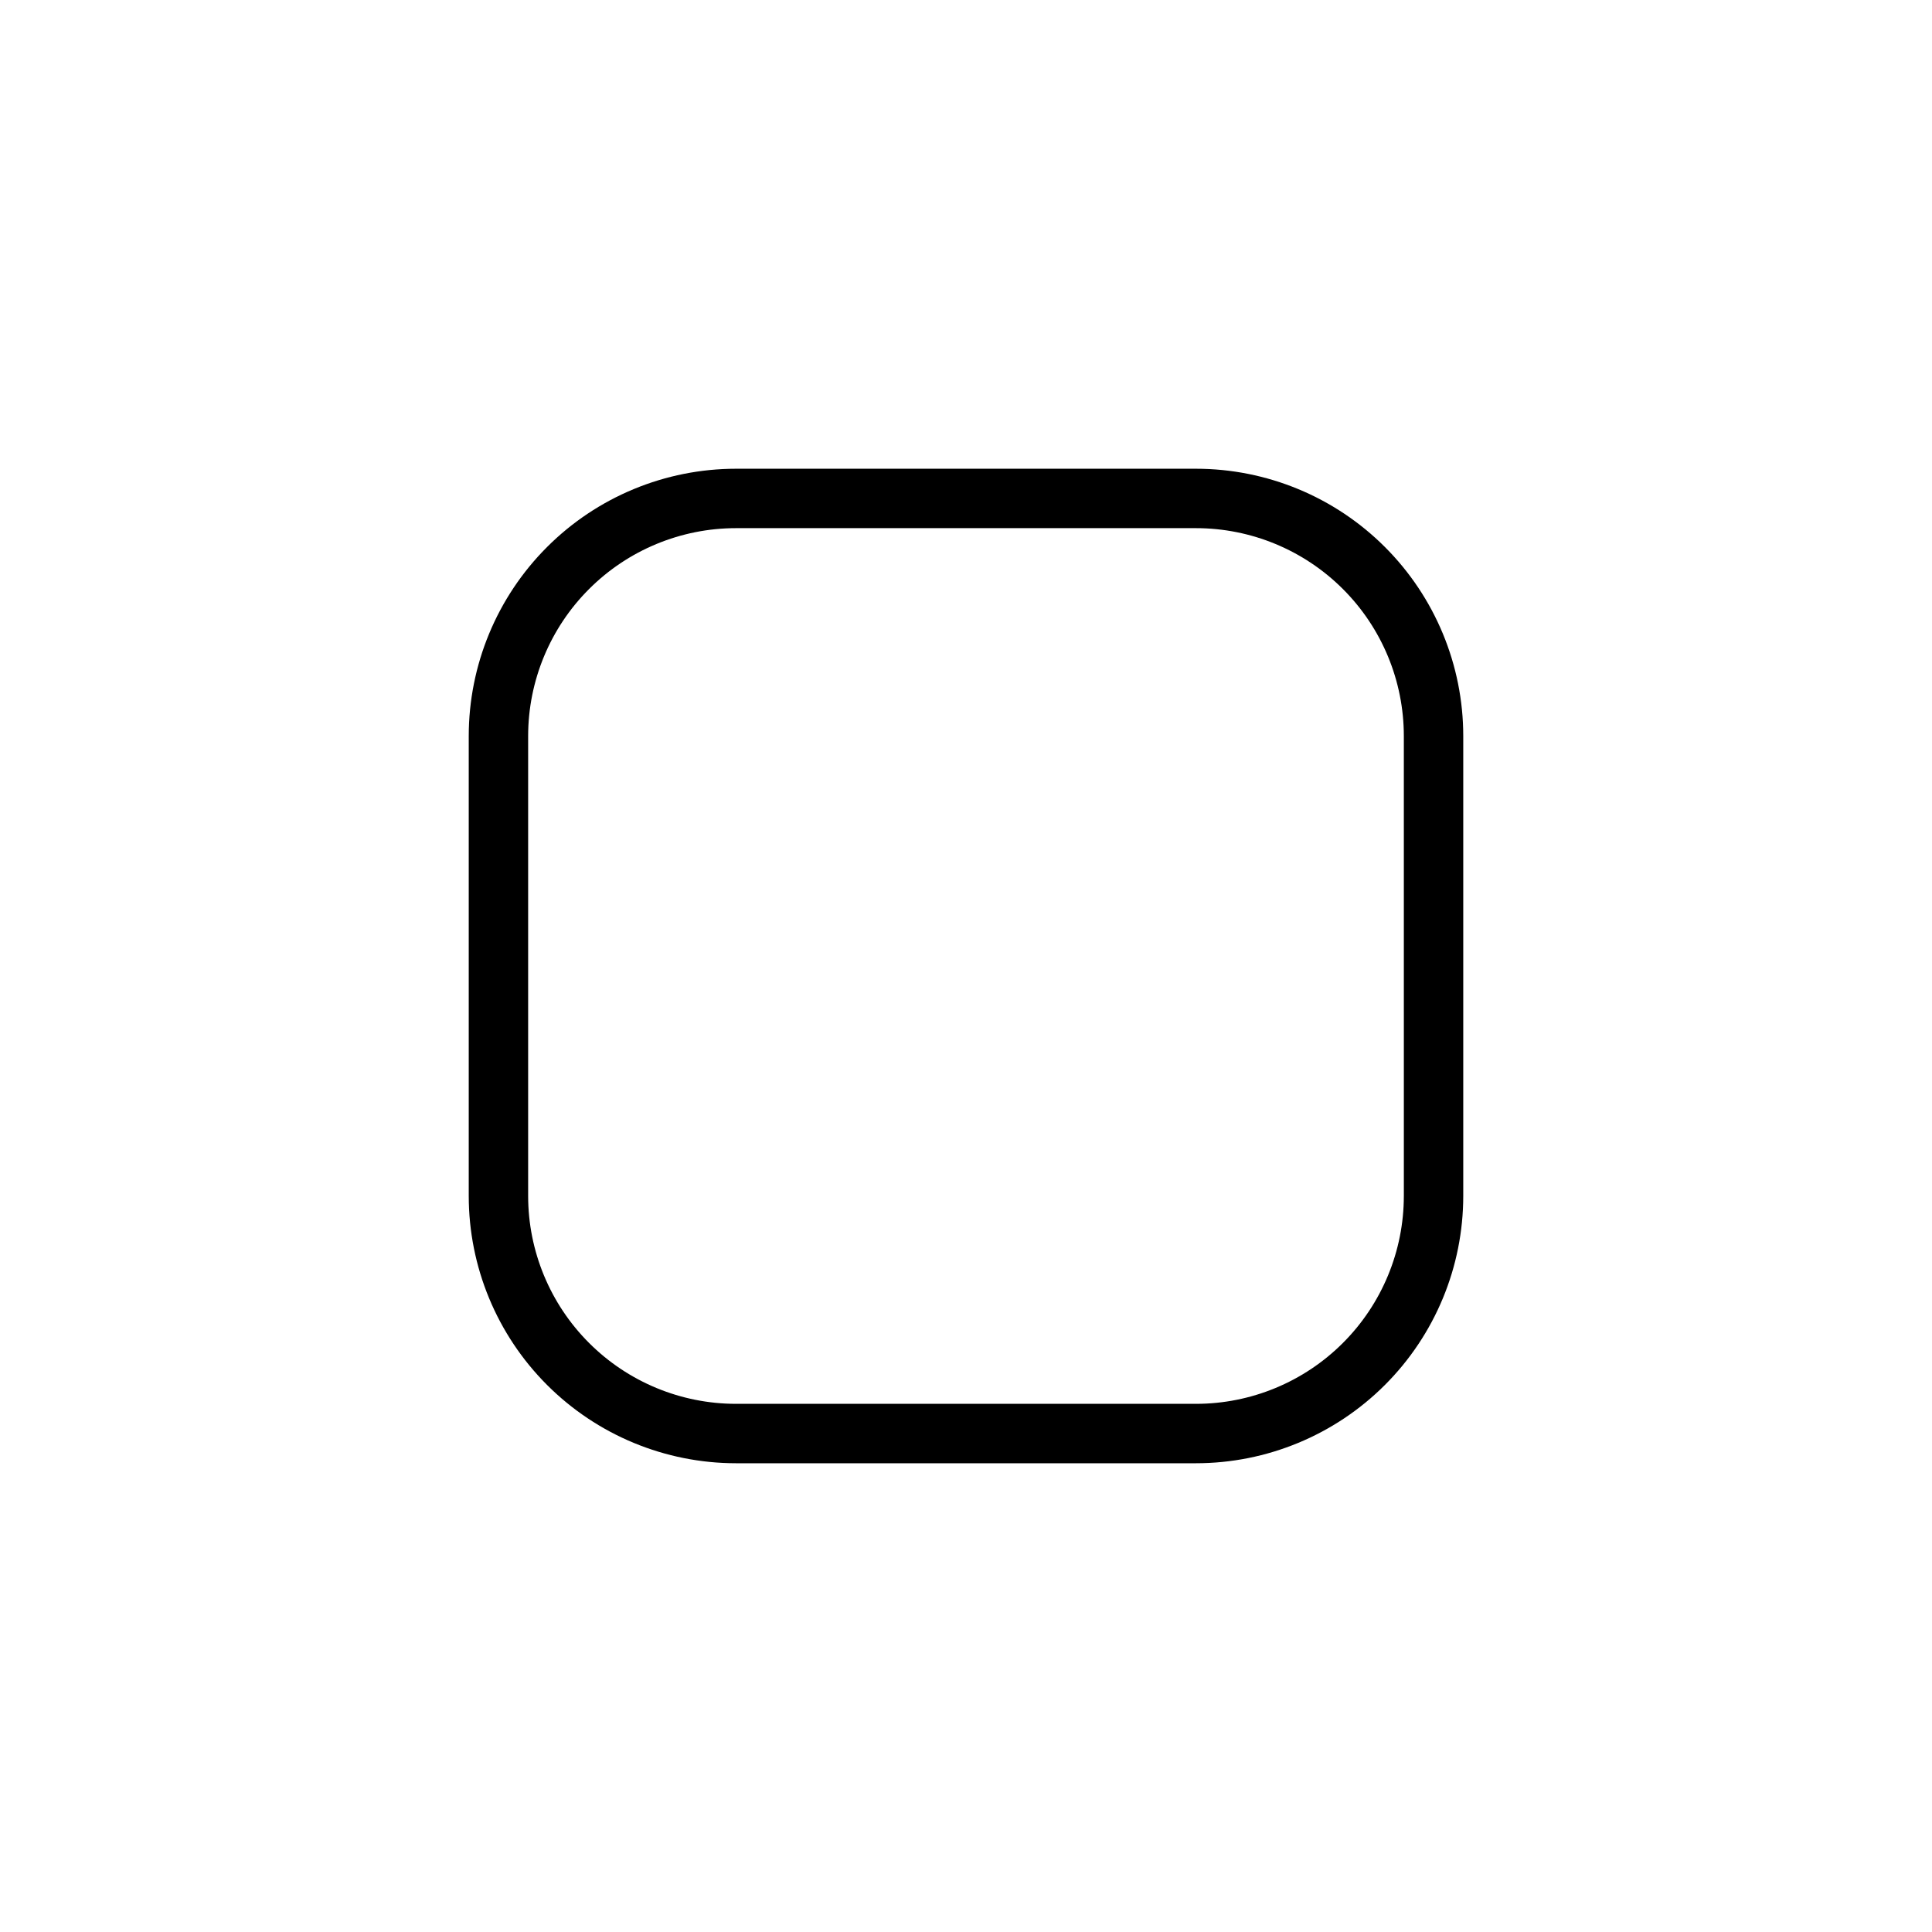
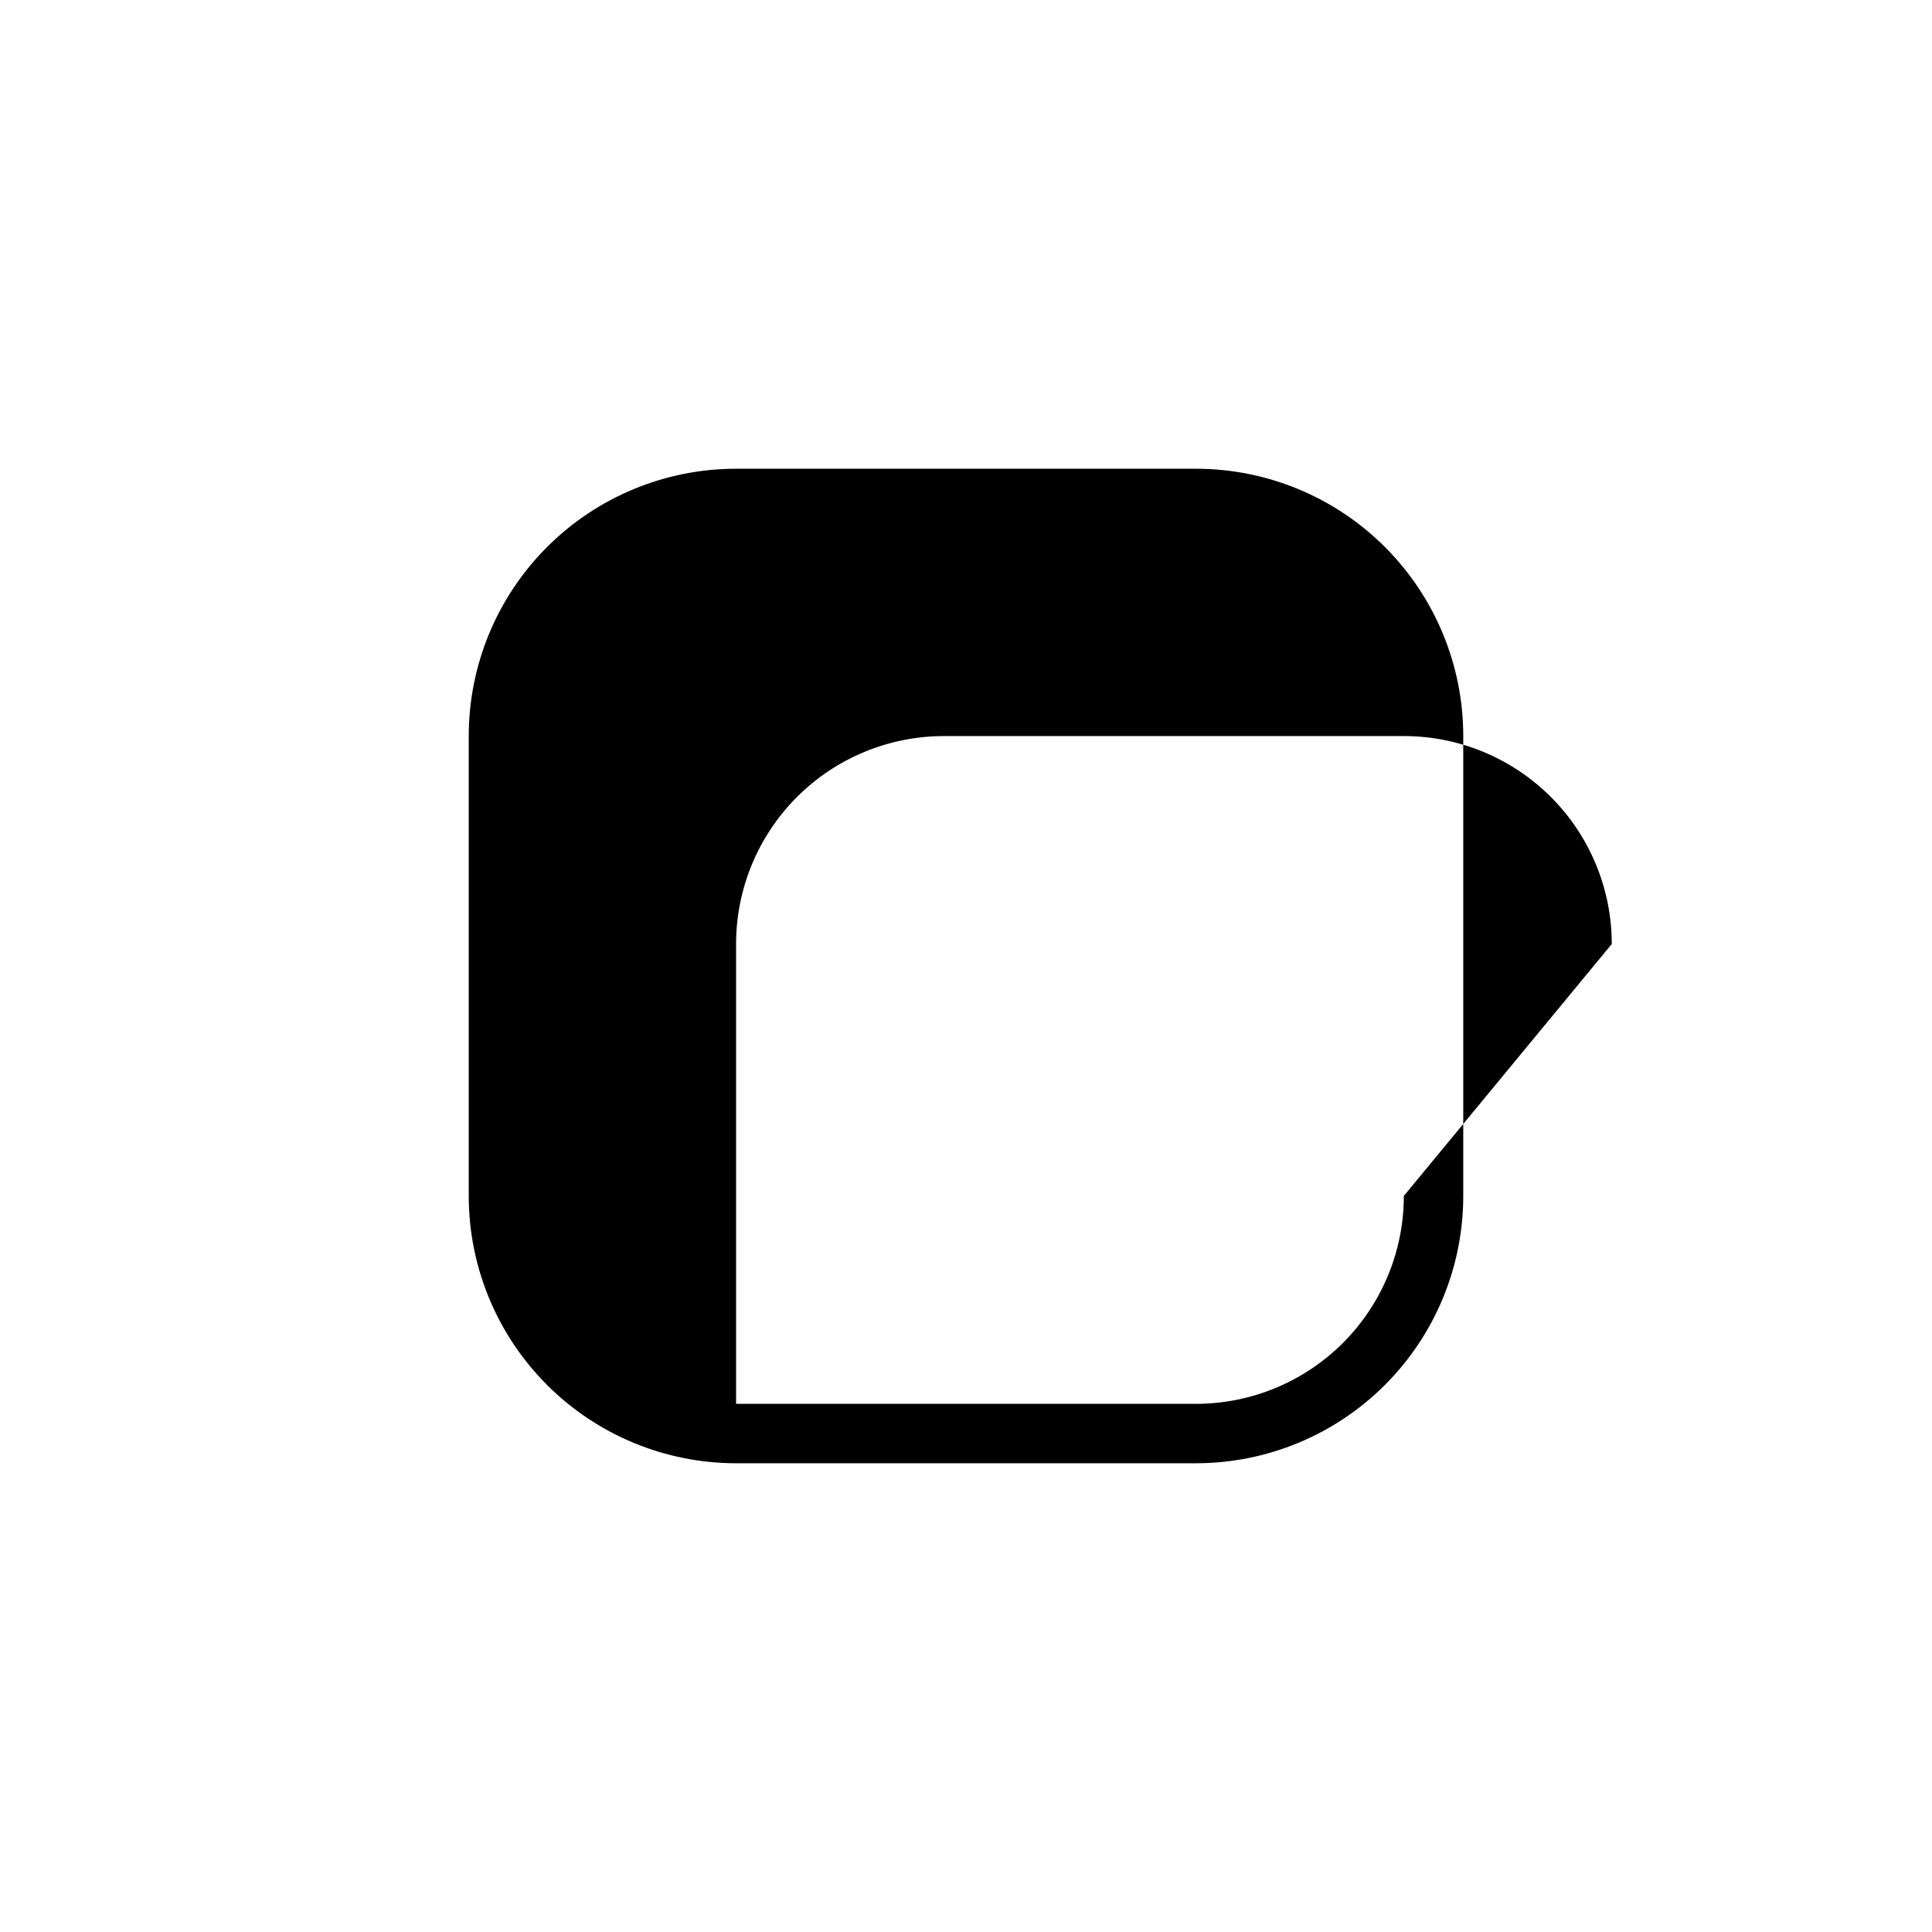
<svg xmlns="http://www.w3.org/2000/svg" fill="#000000" width="800px" height="800px" version="1.1" viewBox="144 144 512 512">
-   <path d="m460.93 268.22h-121.86c-18.793 0-36.812 7.461-50.098 20.75-13.289 13.285-20.75 31.305-20.75 50.098v121.86c0 18.789 7.461 36.809 20.75 50.094 13.285 13.289 31.305 20.754 50.098 20.754h121.86c18.789 0 36.809-7.465 50.094-20.754 13.289-13.285 20.754-31.305 20.754-50.094v-121.86c0-18.793-7.465-36.812-20.754-50.098-13.285-13.289-31.305-20.75-50.094-20.75zm55.105 192.71h-0.004c0 14.613-5.805 28.629-16.141 38.961-10.332 10.336-24.348 16.141-38.961 16.141h-121.86c-14.617 0-28.633-5.805-38.965-16.141-10.336-10.332-16.141-24.348-16.141-38.961v-121.86c0-14.617 5.805-28.633 16.141-38.965 10.332-10.336 24.348-16.141 38.965-16.141h121.86c14.613 0 28.629 5.805 38.961 16.141 10.336 10.332 16.141 24.348 16.141 38.965z" />
+   <path d="m460.93 268.22h-121.86c-18.793 0-36.812 7.461-50.098 20.75-13.289 13.285-20.75 31.305-20.75 50.098v121.86c0 18.789 7.461 36.809 20.75 50.094 13.285 13.289 31.305 20.754 50.098 20.754h121.86c18.789 0 36.809-7.465 50.094-20.754 13.289-13.285 20.754-31.305 20.754-50.094v-121.86c0-18.793-7.465-36.812-20.754-50.098-13.285-13.289-31.305-20.75-50.094-20.75zm55.105 192.71h-0.004c0 14.613-5.805 28.629-16.141 38.961-10.332 10.336-24.348 16.141-38.961 16.141h-121.86v-121.86c0-14.617 5.805-28.633 16.141-38.965 10.332-10.336 24.348-16.141 38.965-16.141h121.86c14.613 0 28.629 5.805 38.961 16.141 10.336 10.332 16.141 24.348 16.141 38.965z" />
</svg>